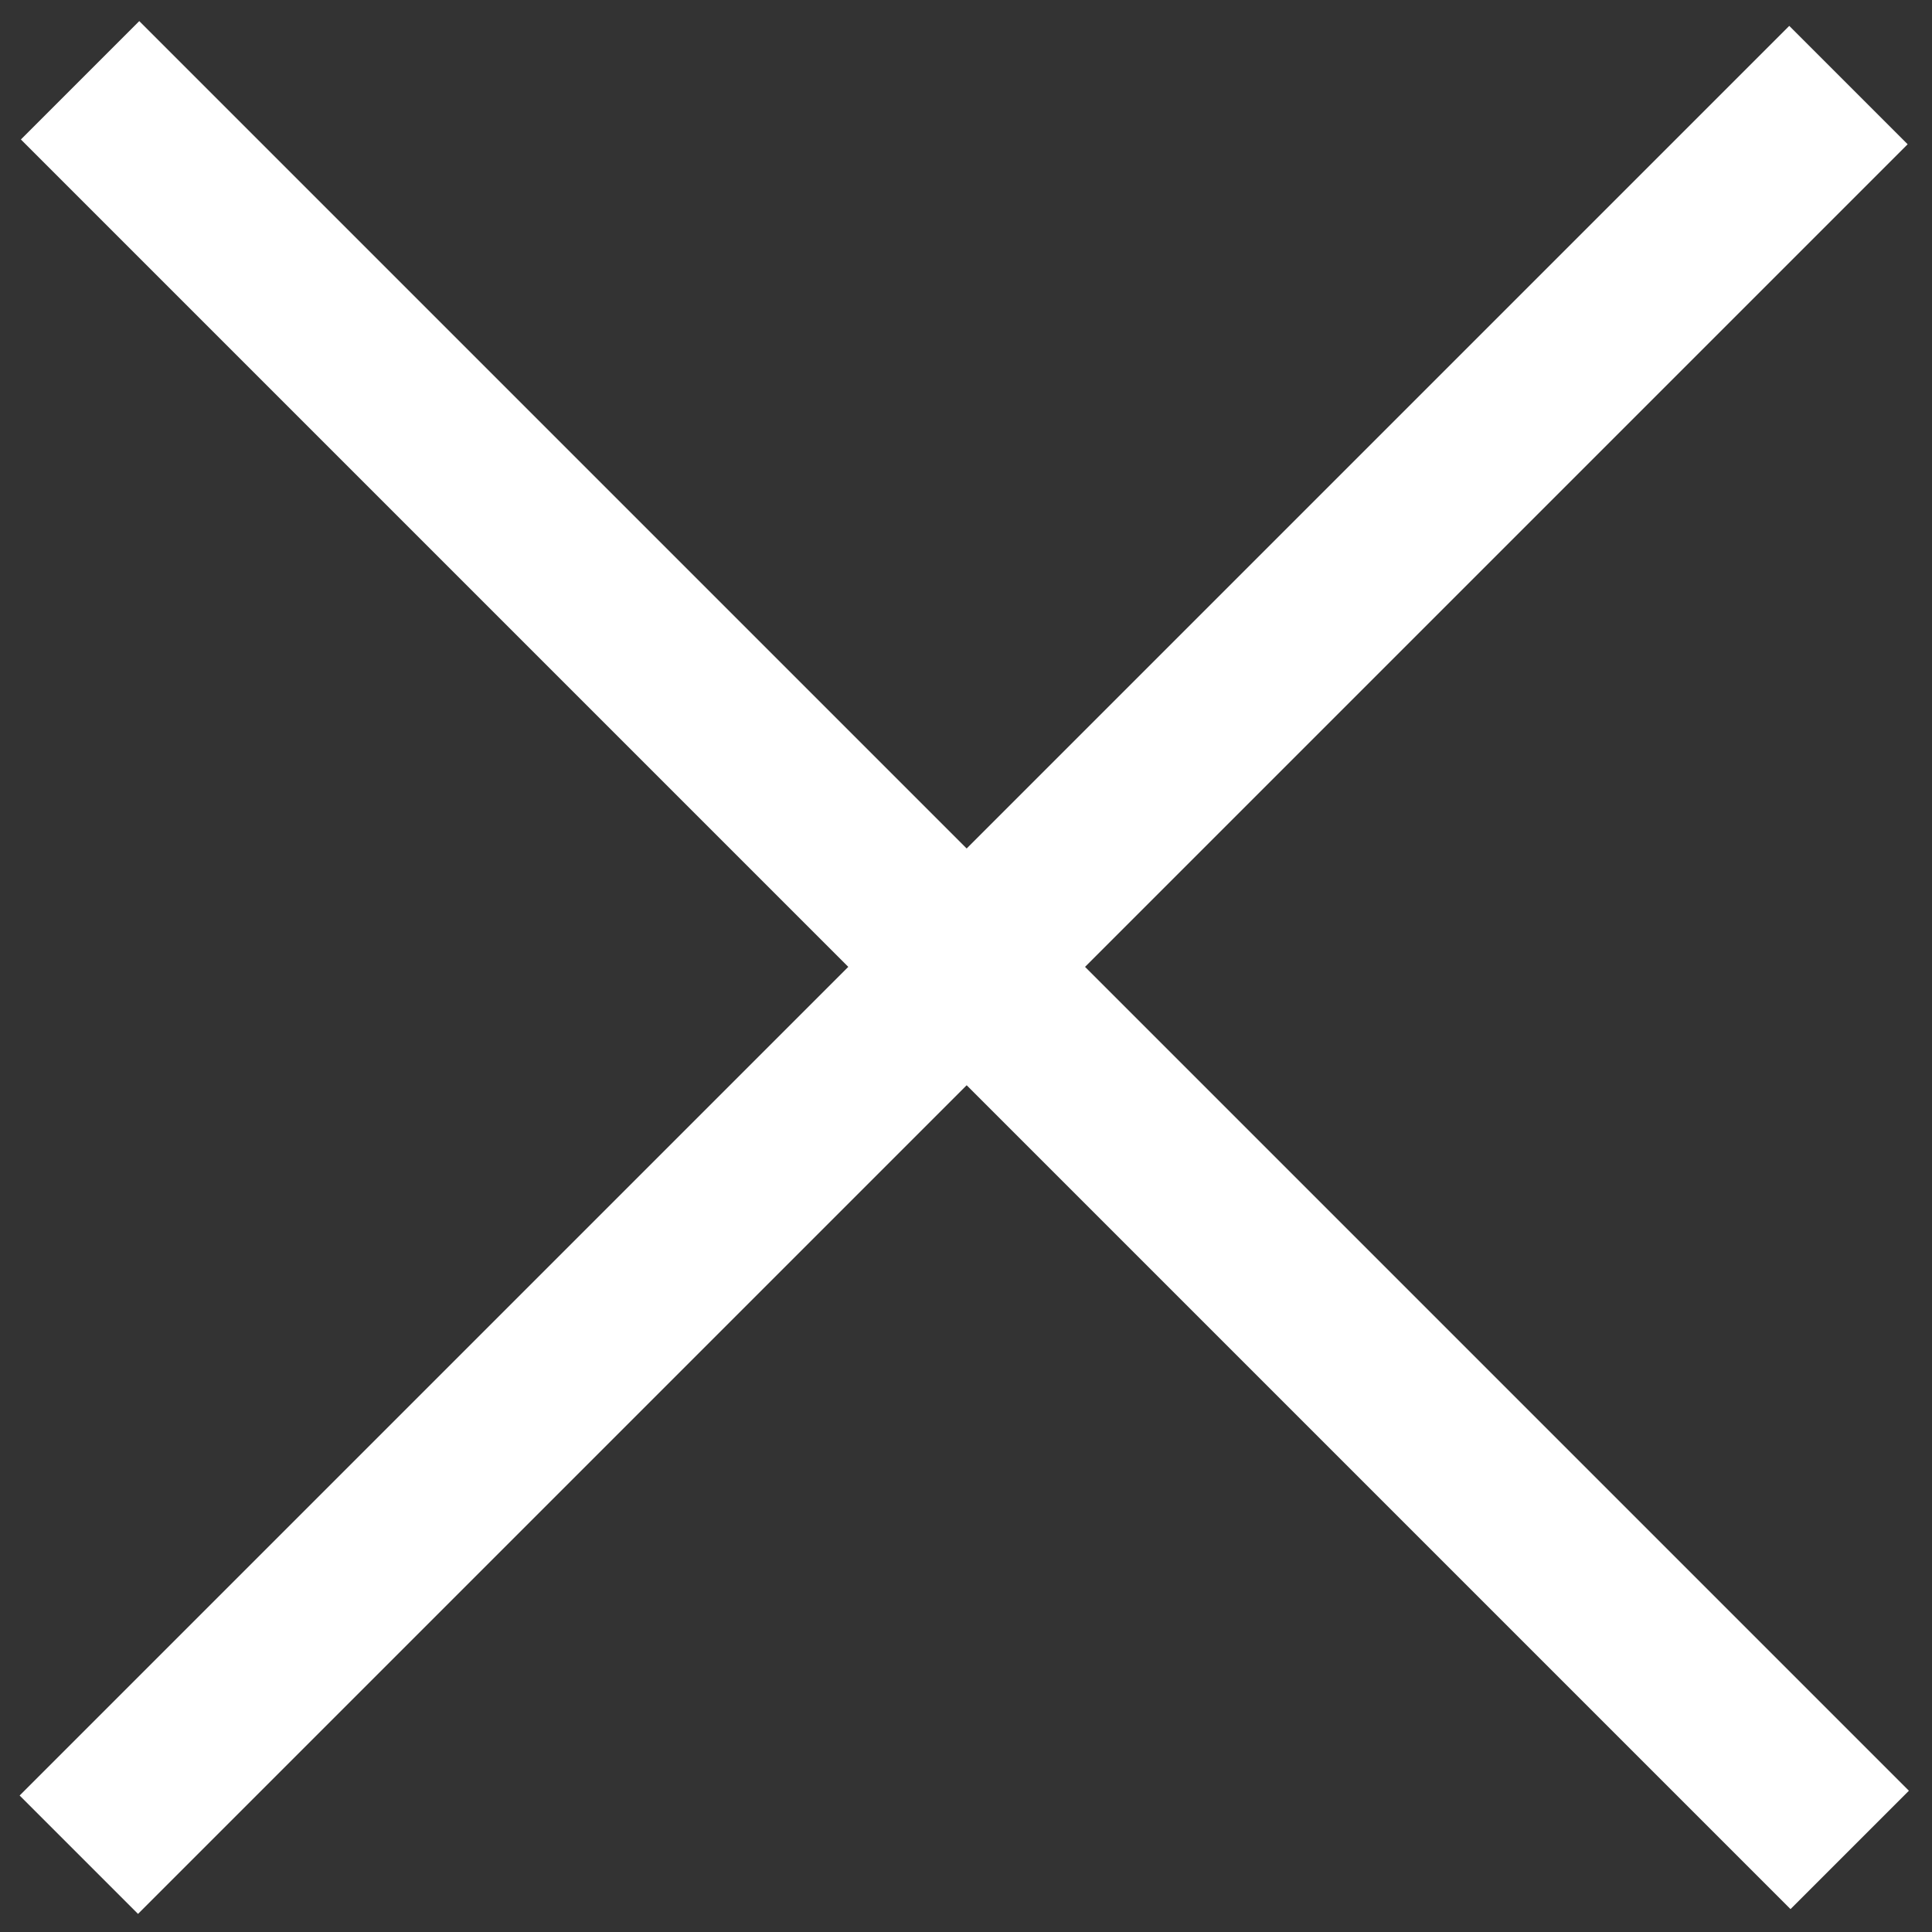
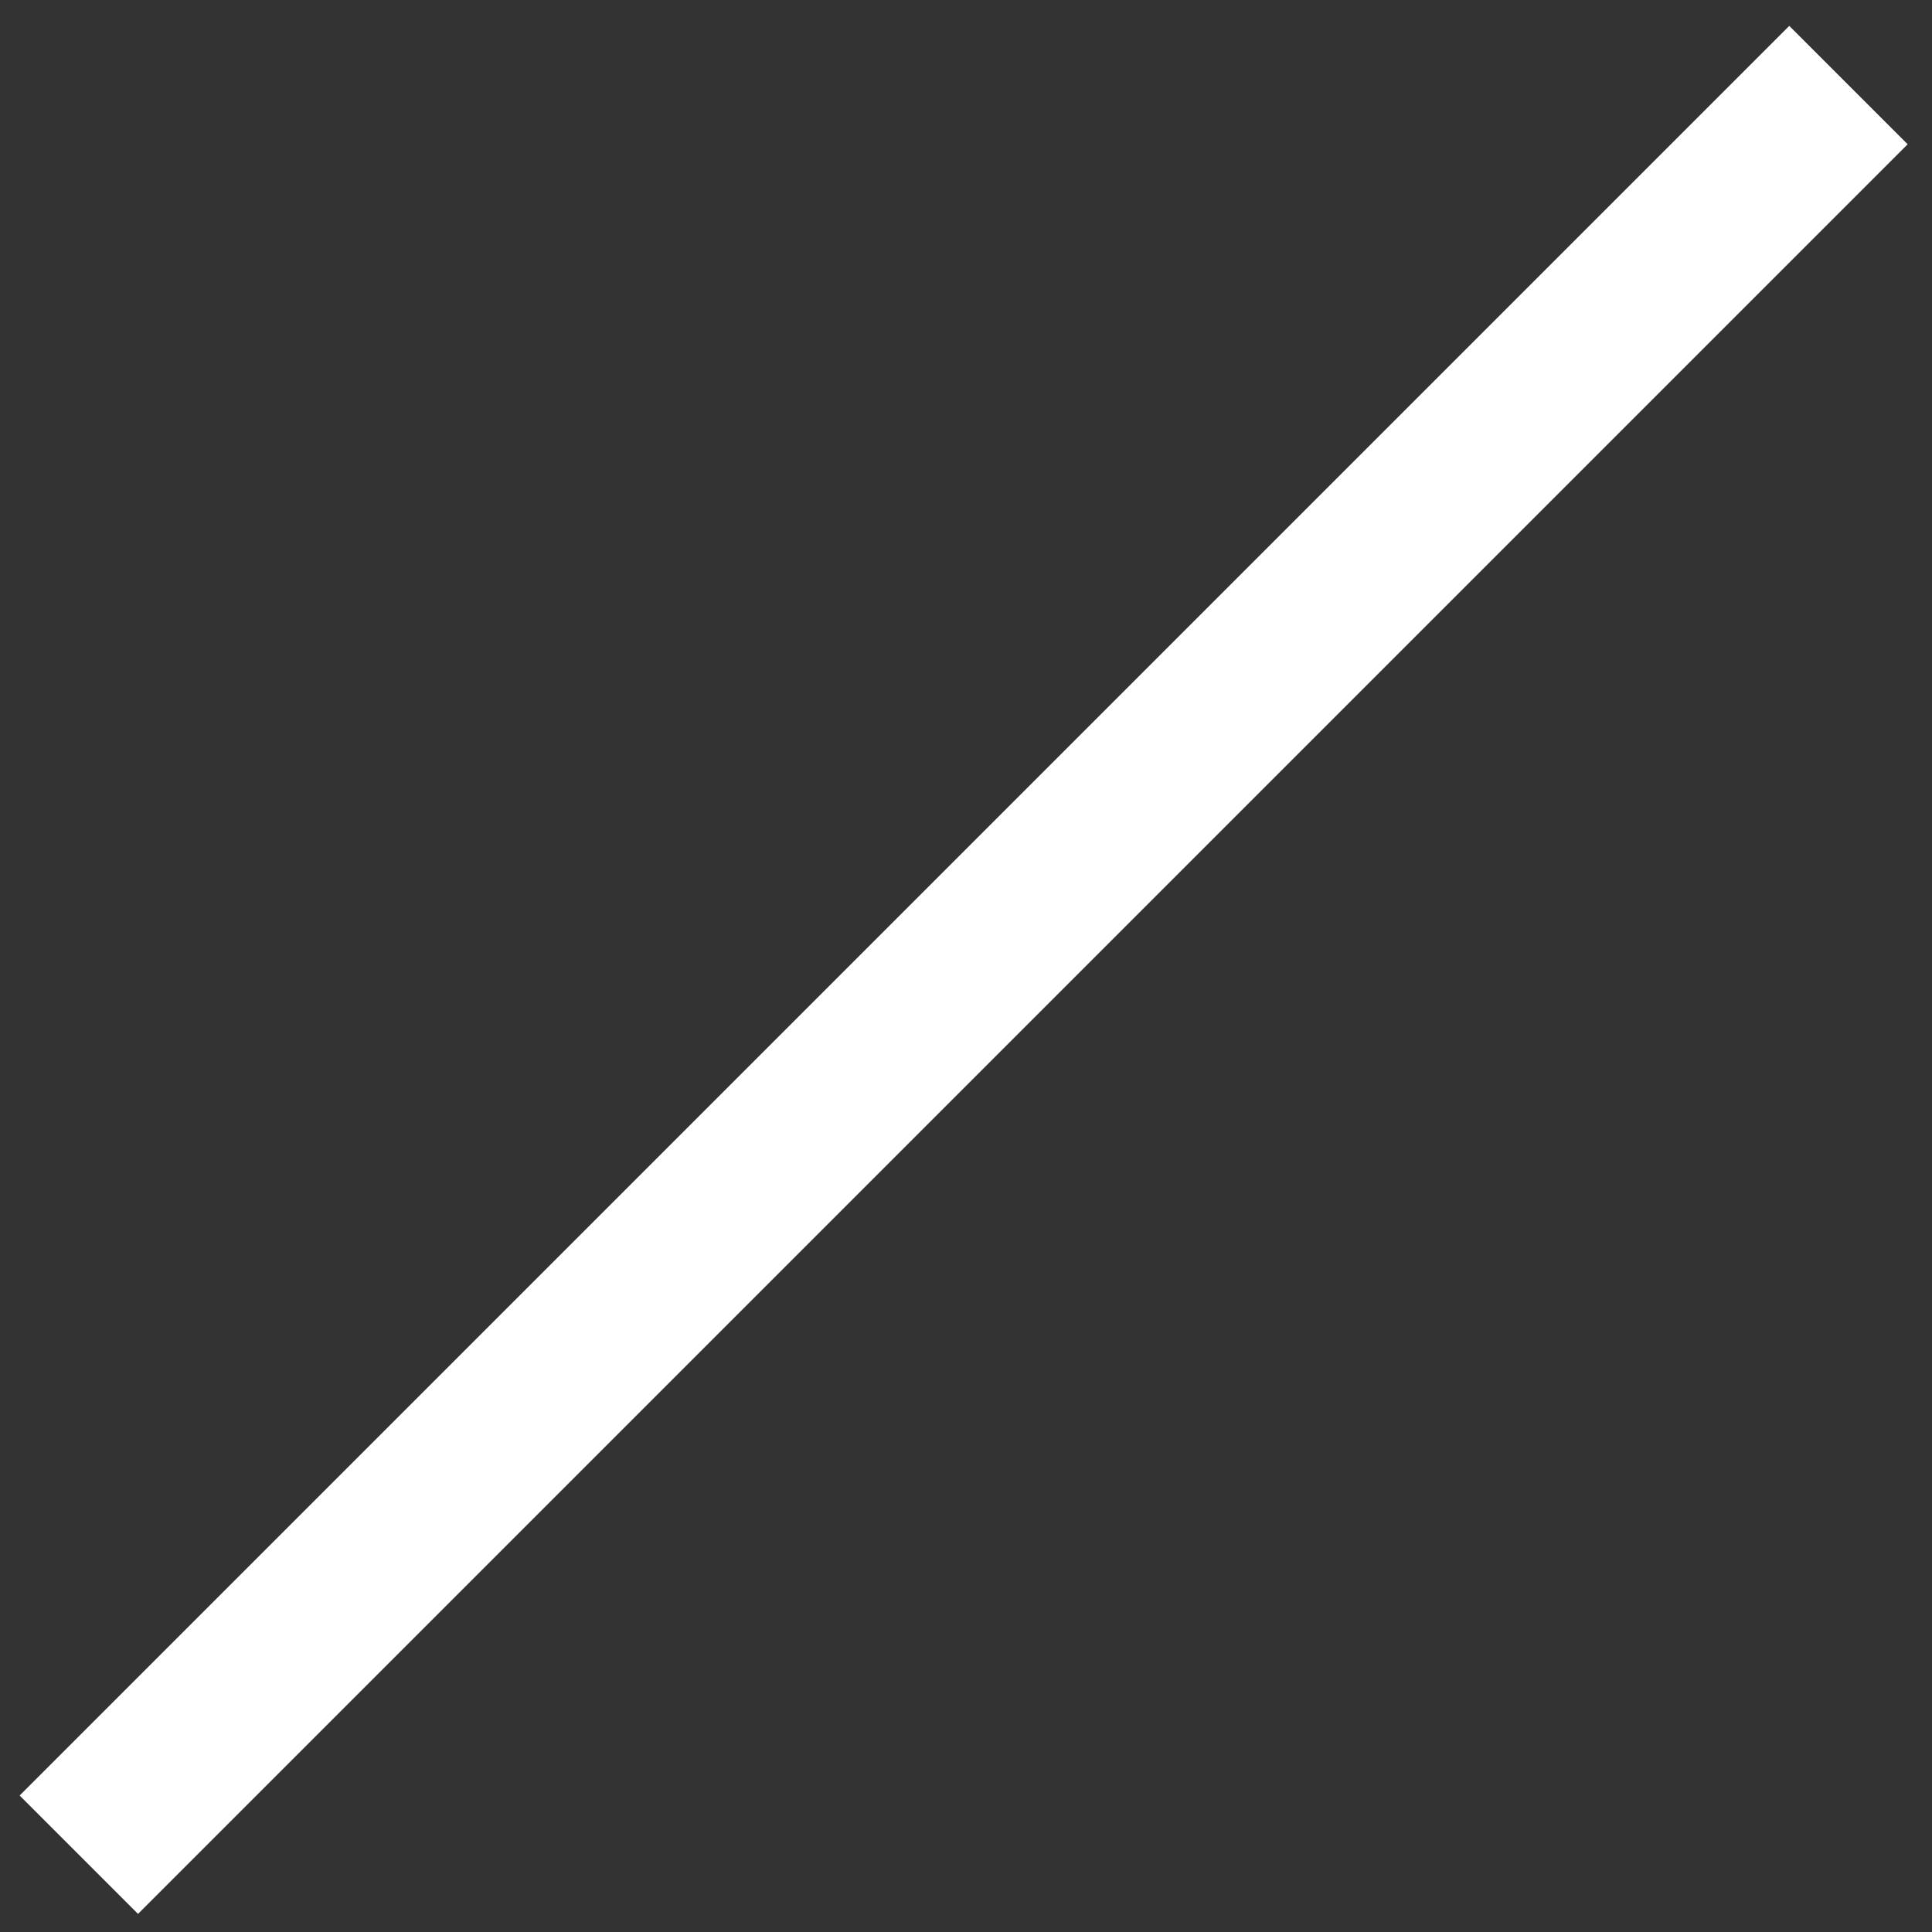
<svg xmlns="http://www.w3.org/2000/svg" version="1.1" id="レイヤー_1" x="0px" y="0px" viewBox="0 0 45 45" style="enable-background:new 0 0 45 45;" xml:space="preserve">
  <rect x="0" y="0" width="45" height="45" fill="#333333" stroke="none" />
  <style type="text/css">
	.st0{fill:#FFFFFF;}
</style>
  <rect x="-6.7" y="20.6" transform="matrix(0.707 -0.707 0.707 0.707 -9.37 22.52)" class="st0" width="58.3" height="3.9" />
-   <rect x="20.5" y="-6.7" transform="matrix(0.707 -0.707 0.707 0.707 -9.27 22.479)" class="st0" width="3.9" height="58.3" />
</svg>